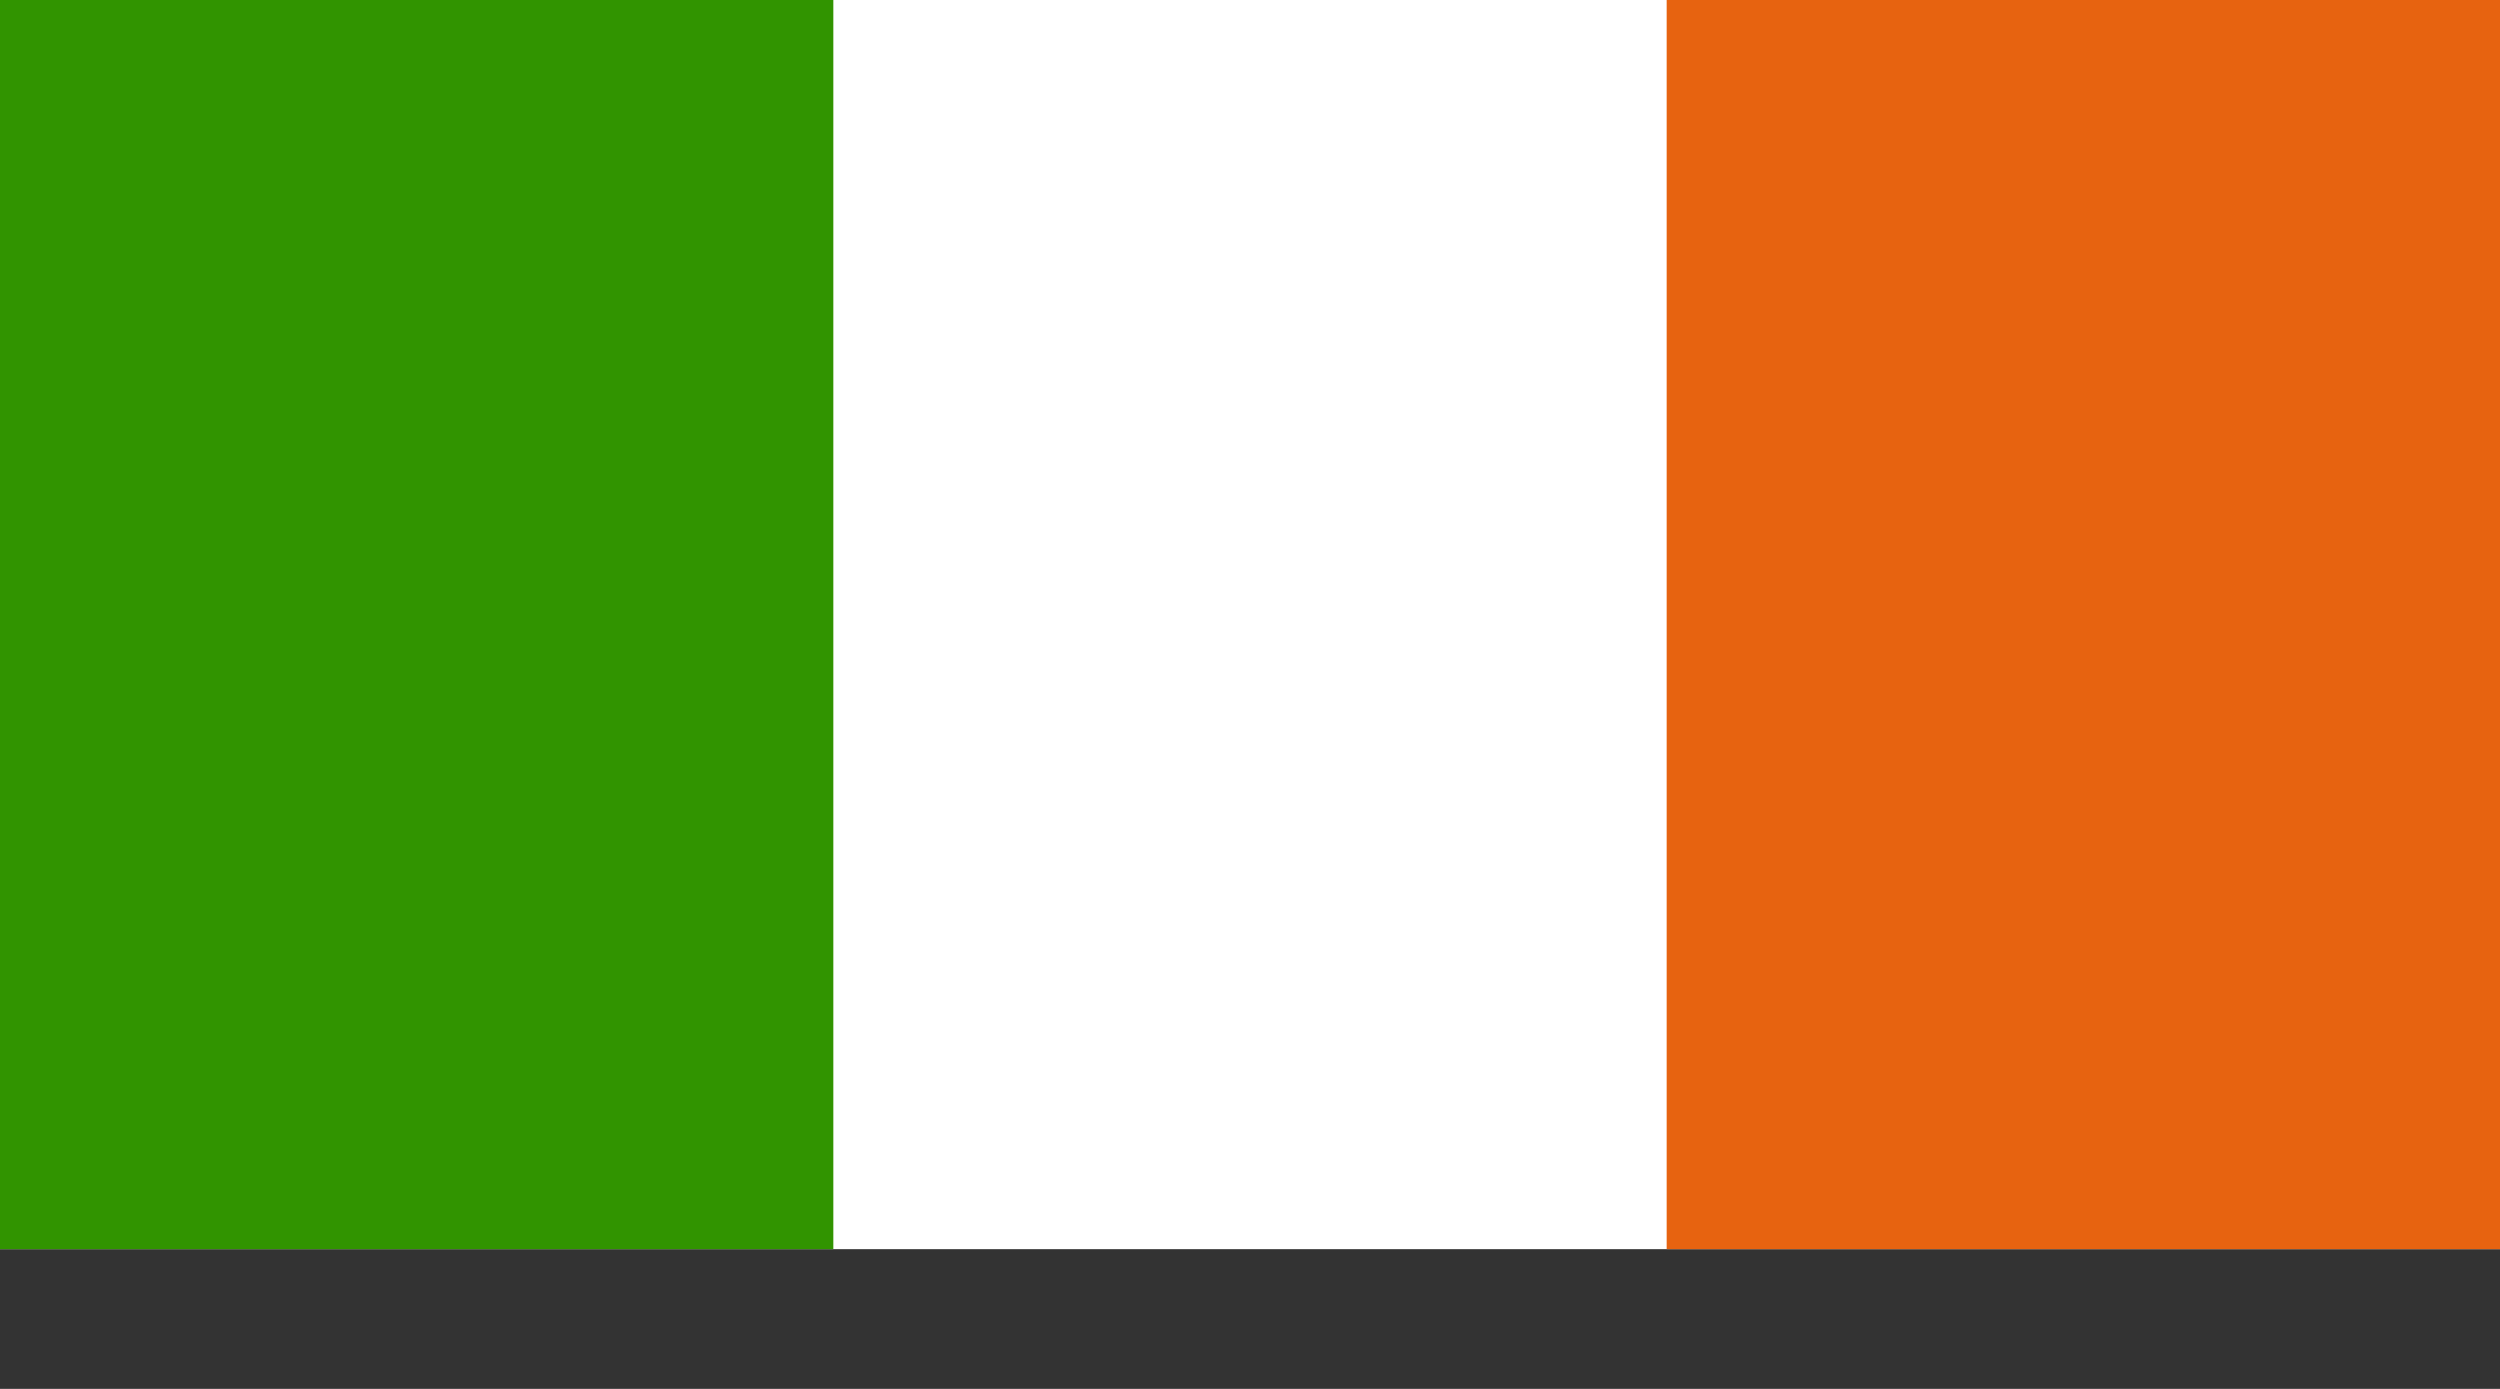
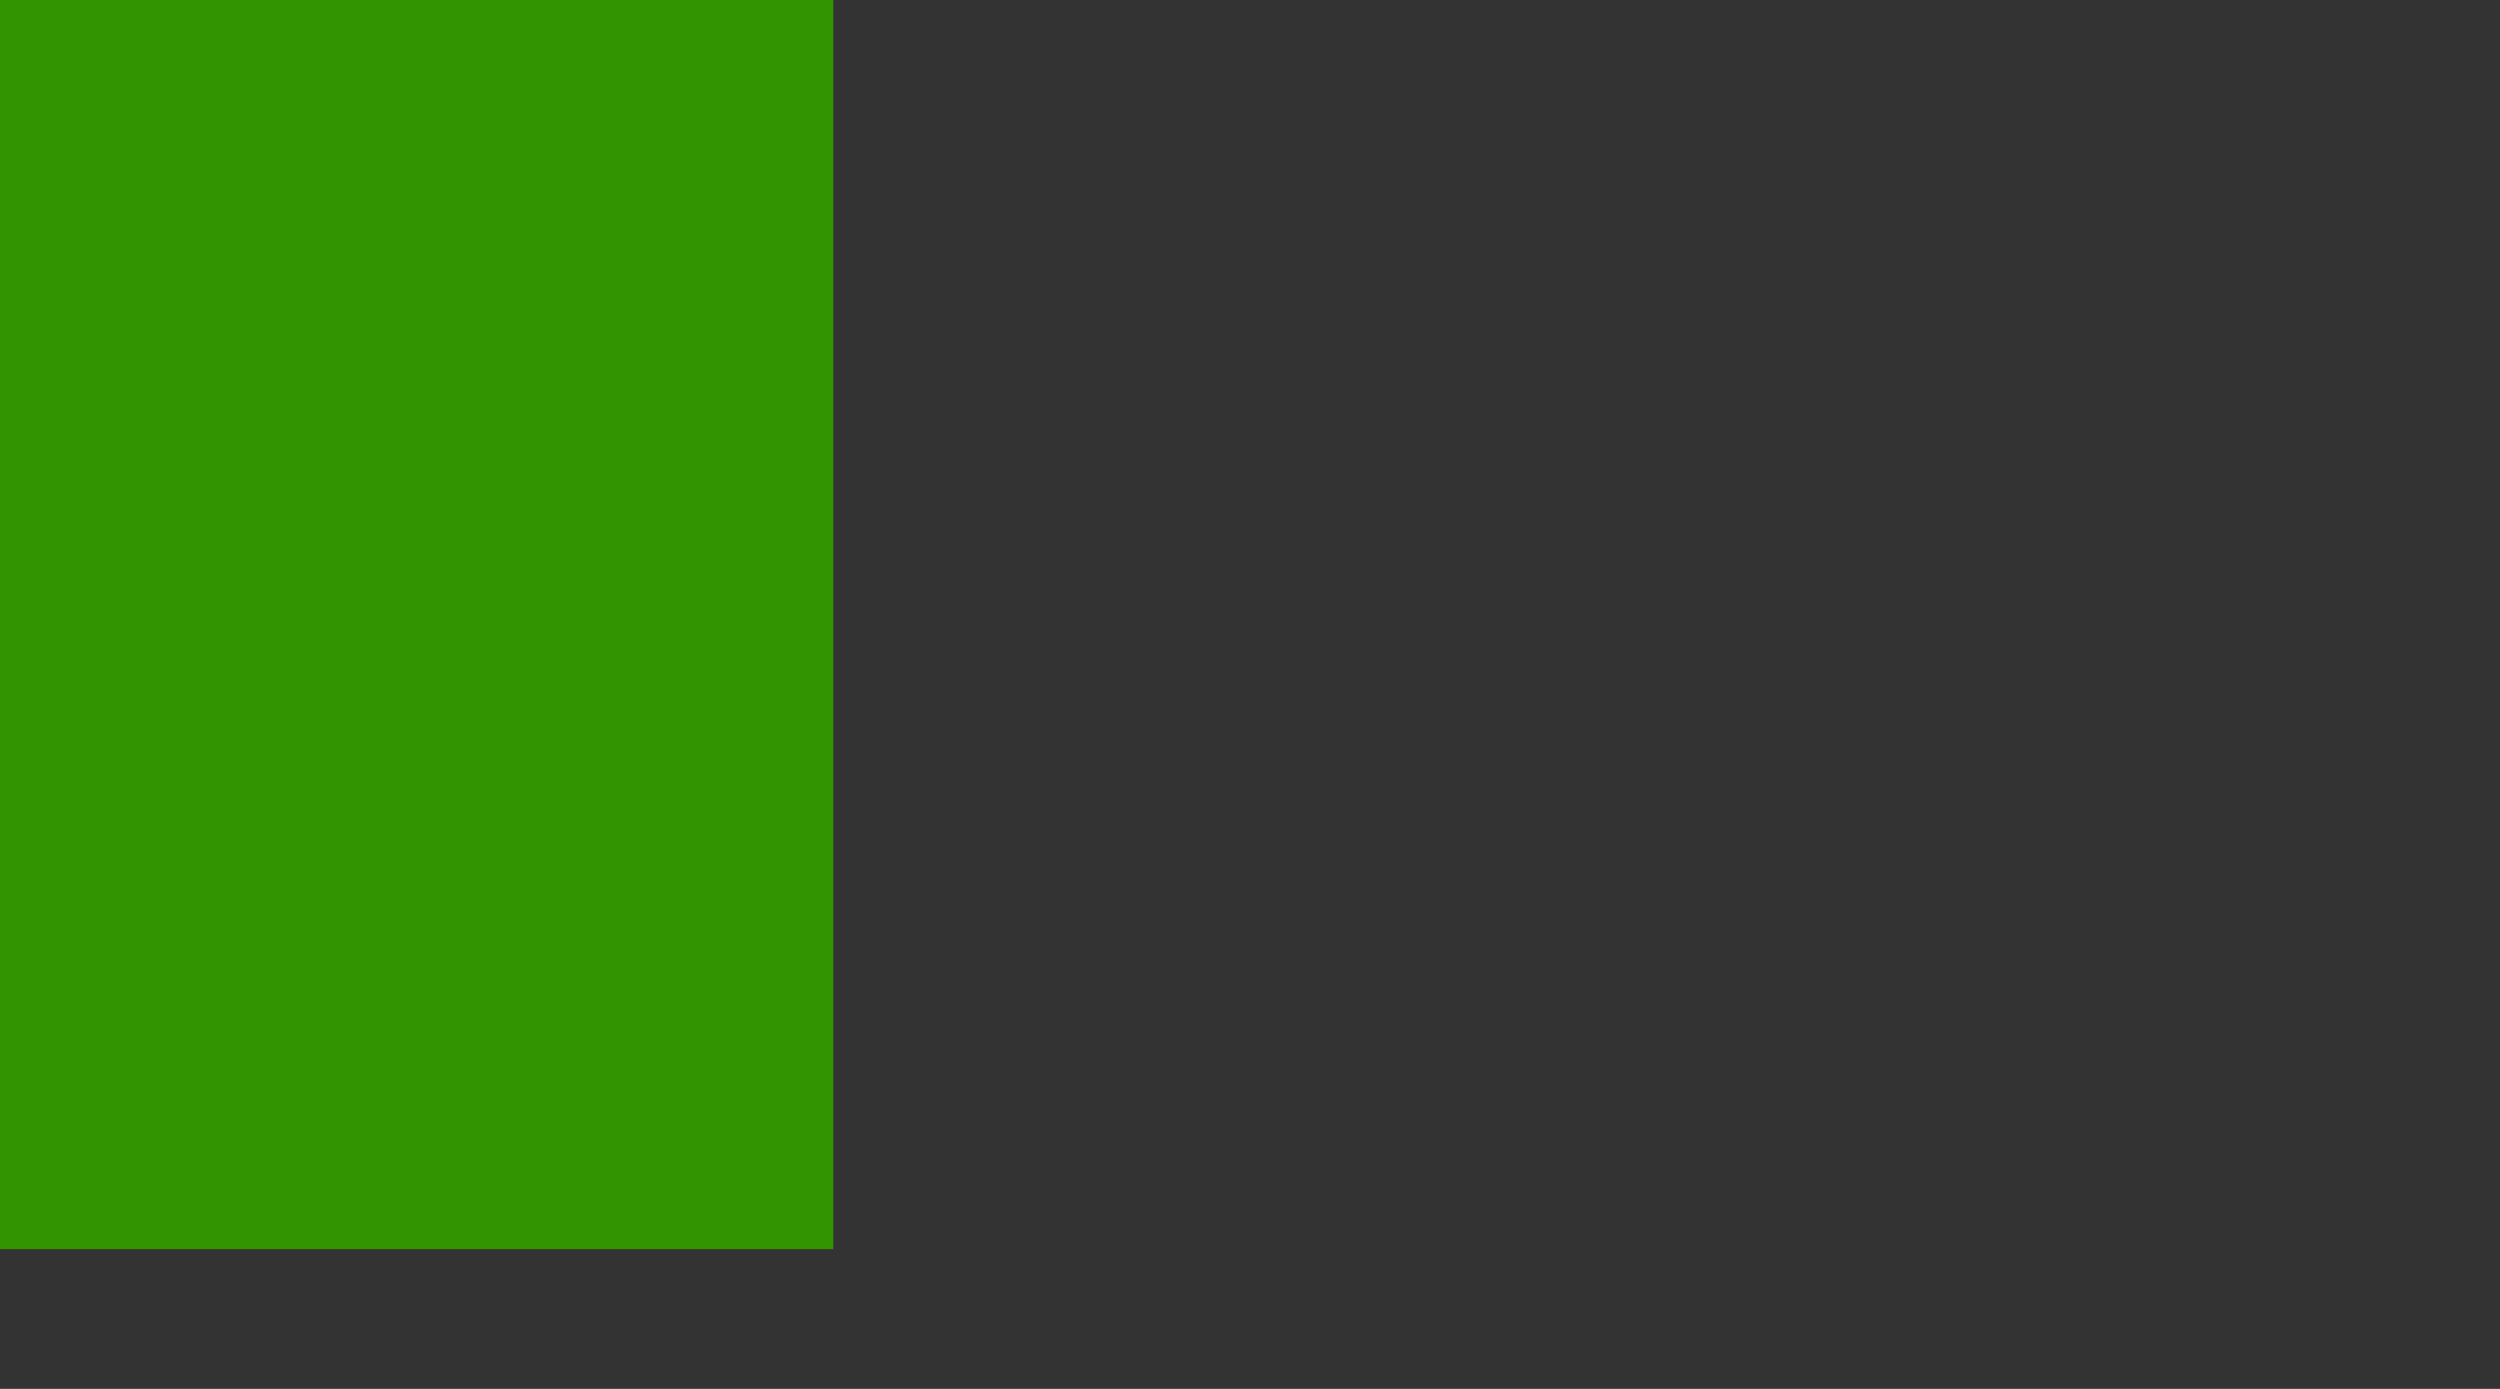
<svg xmlns="http://www.w3.org/2000/svg" viewBox="0 0 9 5">
  <rect x="0" y="0" width="9" height="5" fill="#333333" stroke="none" />
  <g fill="none" fill-rule="evenodd">
-     <path fill="#FFF" d="M0 0h9v4.497H0z" />
    <path fill="#319400" d="M0 0h3v4.497H0z" />
-     <path fill="#E76310" d="M6 0h3v4.497H6z" />
  </g>
</svg>